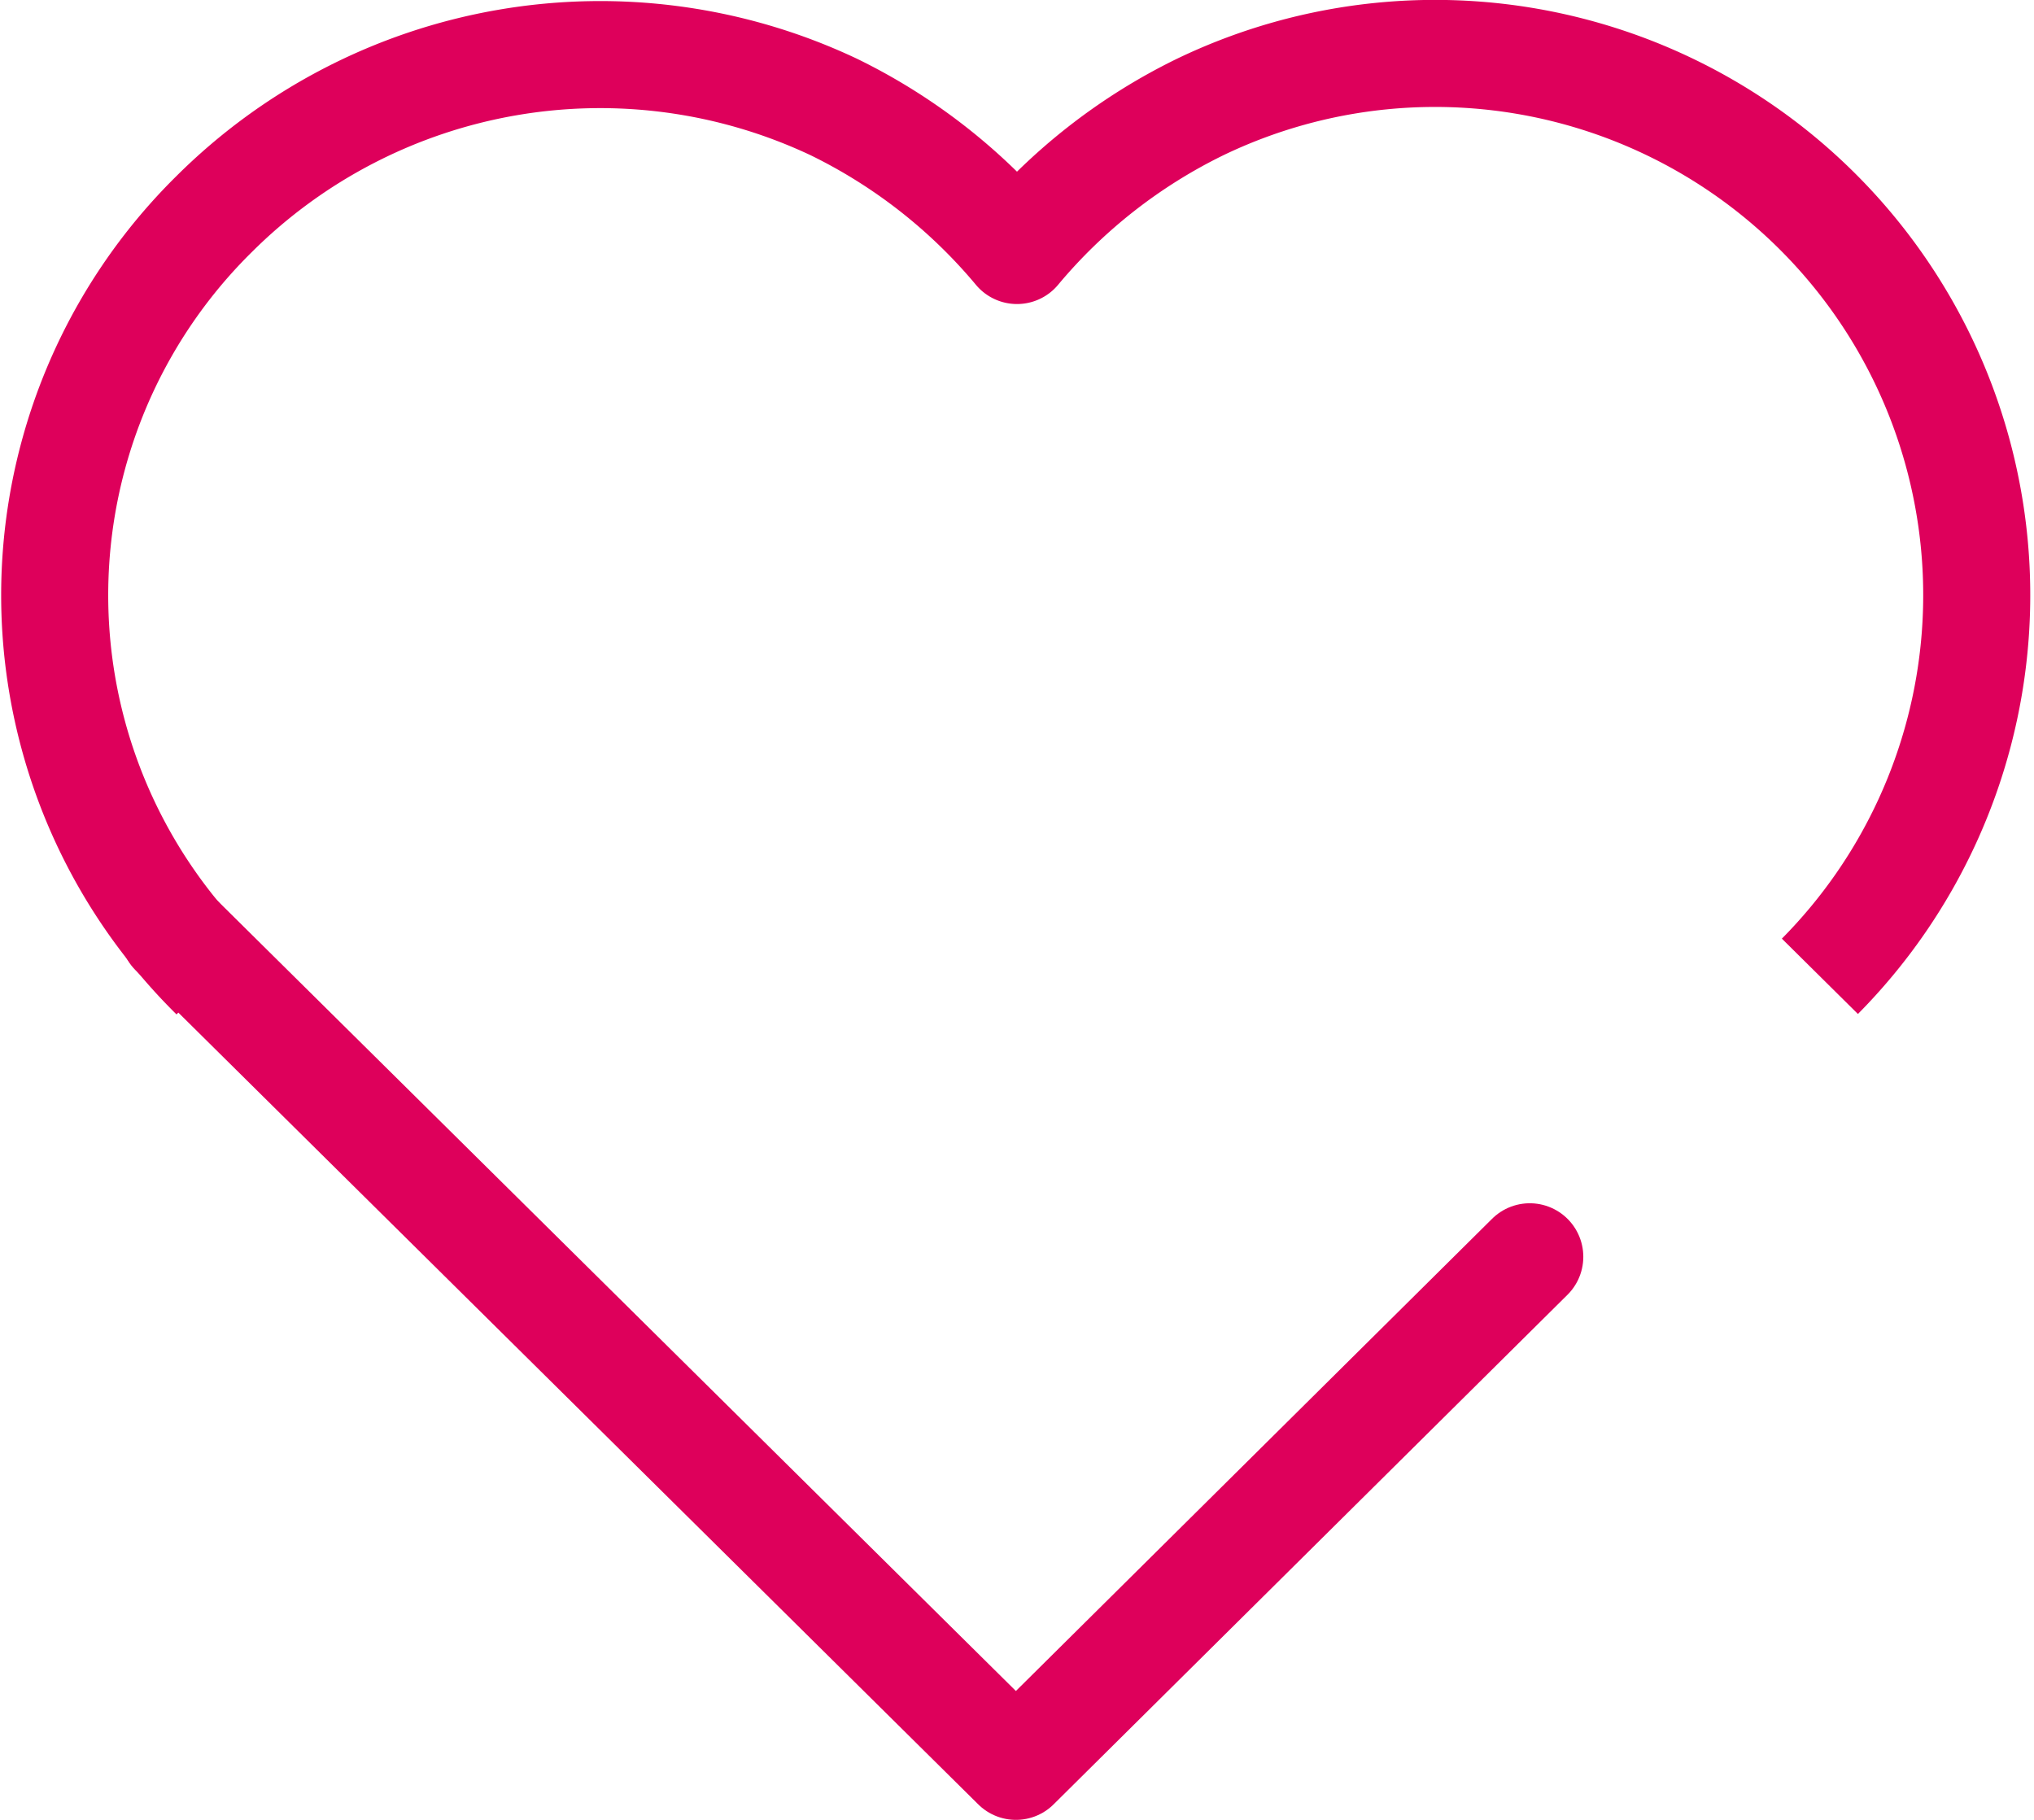
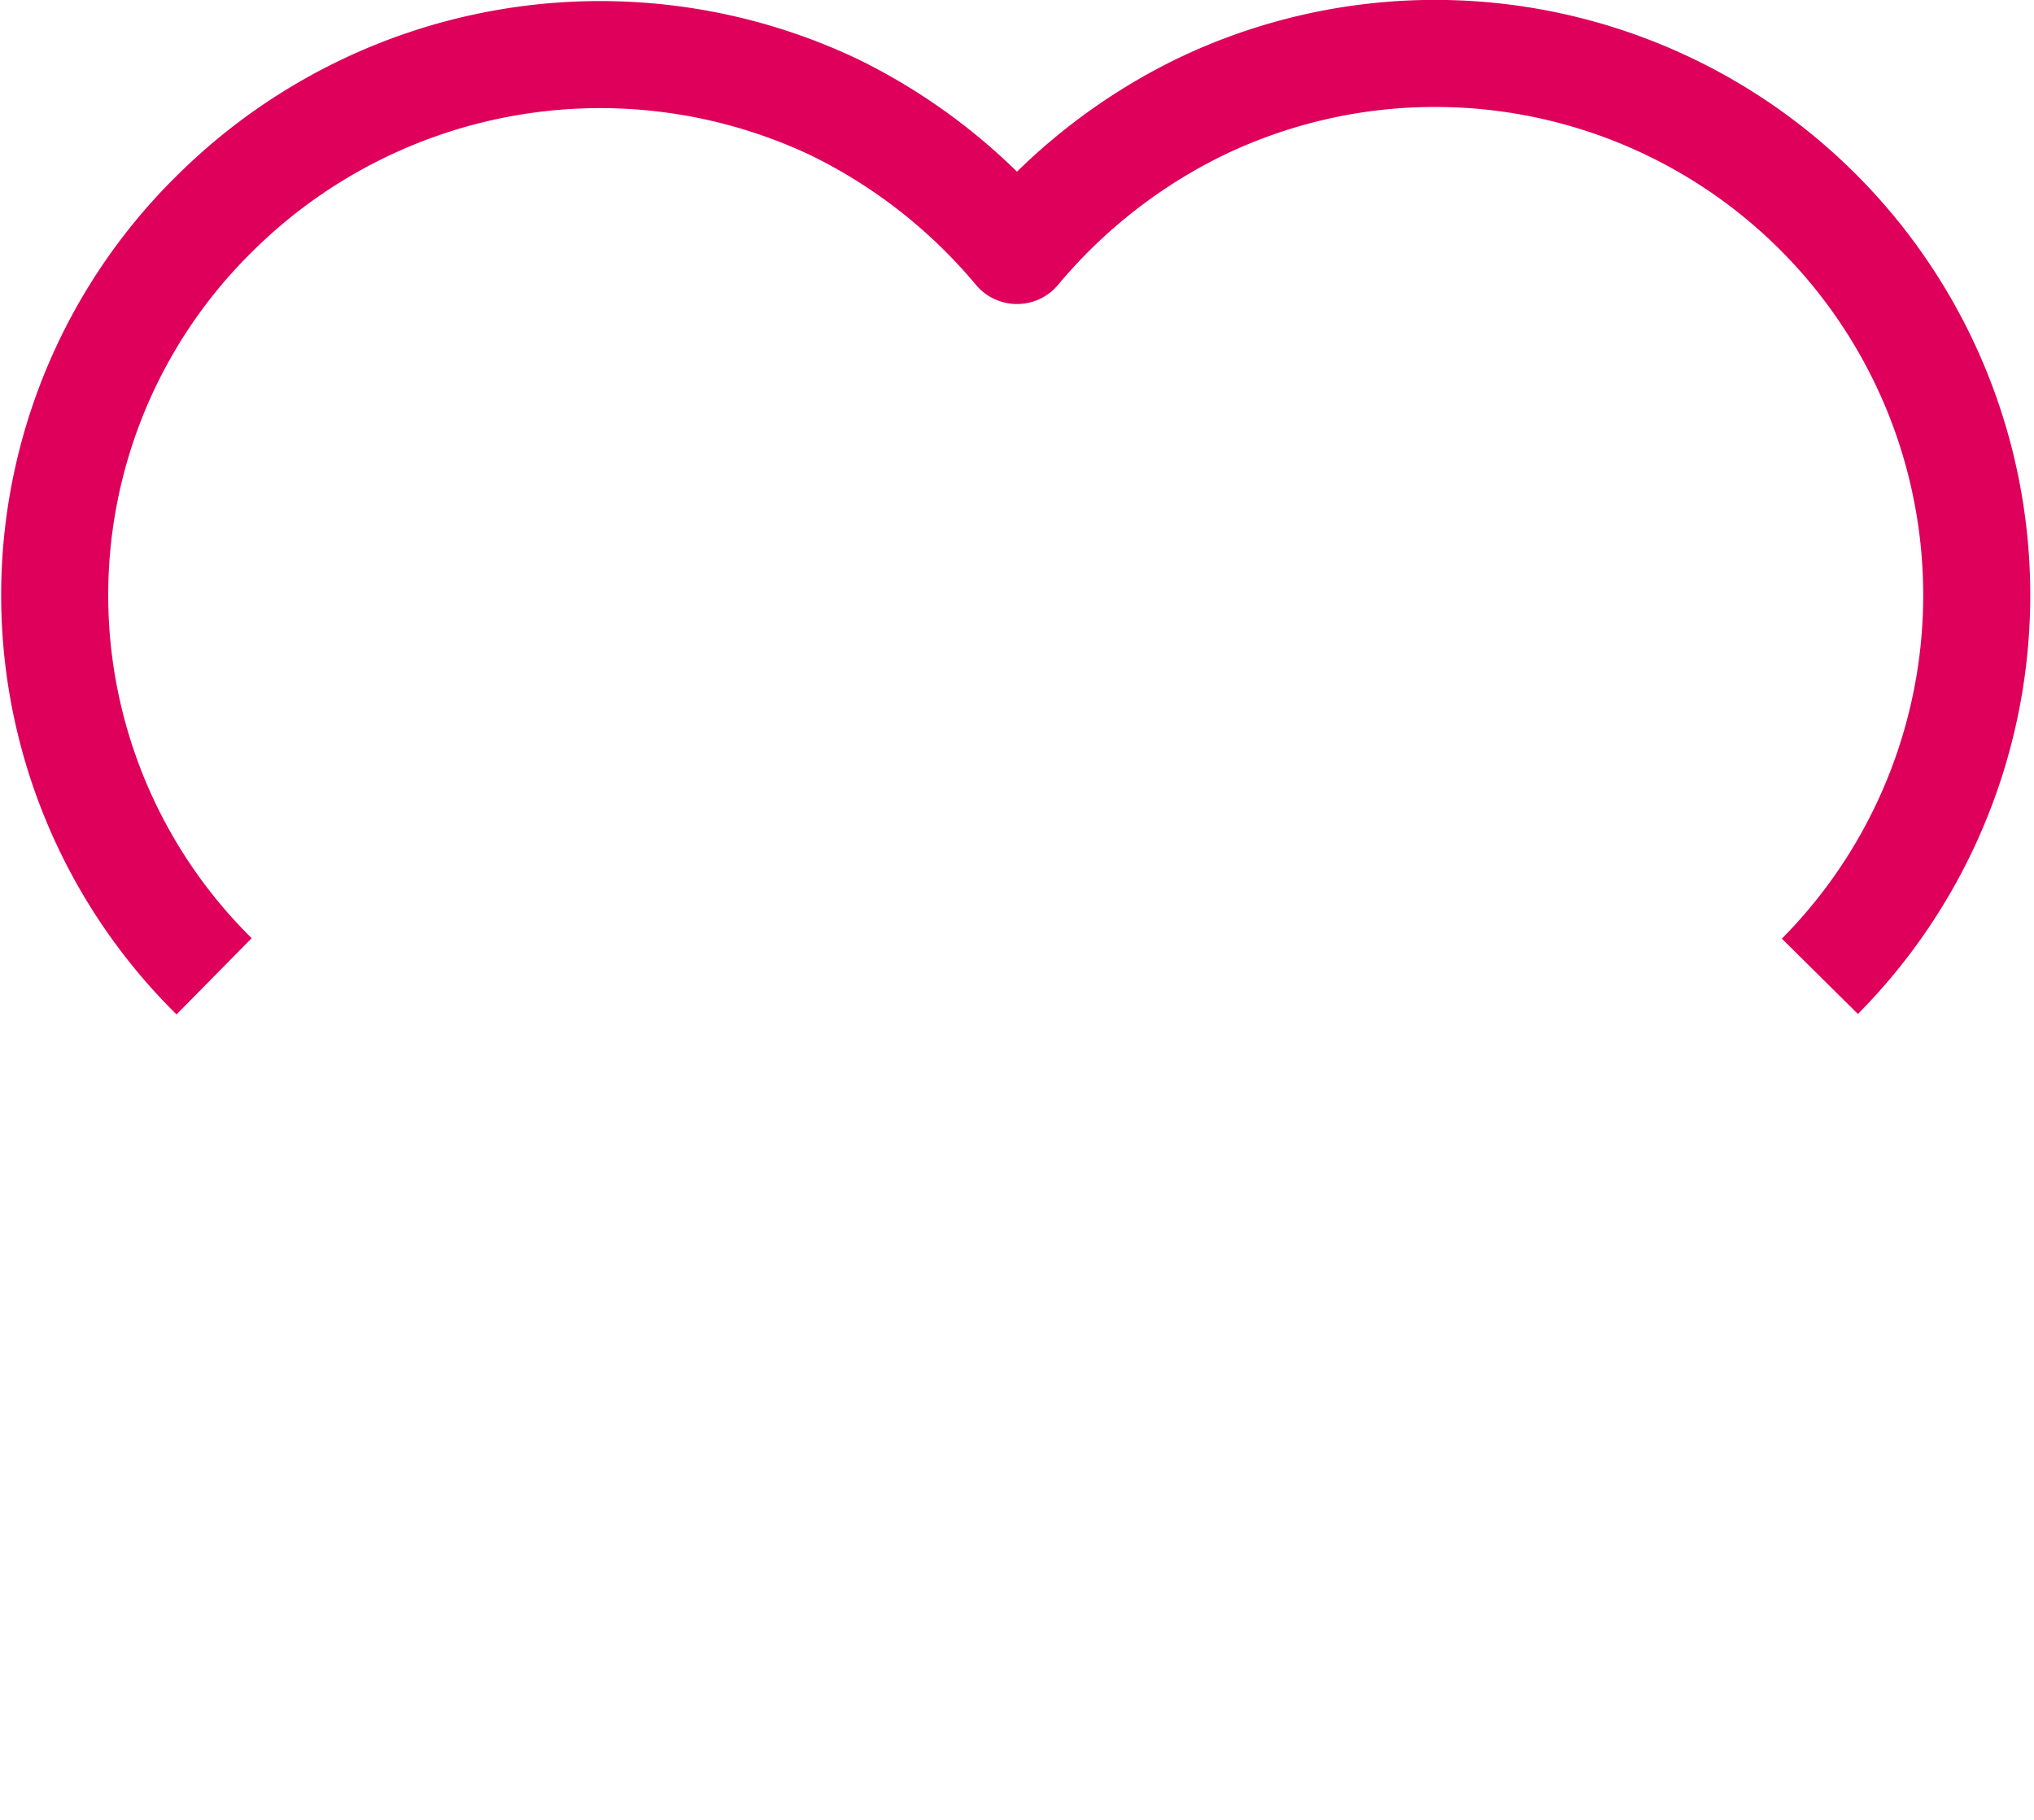
<svg xmlns="http://www.w3.org/2000/svg" width="19px" height="17px" viewBox="0 0 19 17">
  <defs>
    <style>.cls-1,.cls-2{fill:none;stroke:#de005b;stroke-linejoin:round;}.cls-2{stroke-linecap:round;}</style>
  </defs>
  <g id="レイヤー_2" data-name="レイヤー 2">
    <g id="text">
      <path class="cls-1" d="M17,9.12A5.06,5.06,0,0,0,11.21,1,5.2,5.2,0,0,0,9.5,2.34,5.2,5.2,0,0,0,7.79,1,5.11,5.11,0,0,0,2,2,5,5,0,0,0,2,9.12" />
-       <polyline class="cls-2" points="1.62 8.71 9.49 16.5 14.29 11.74" />
    </g>
  </g>
</svg>